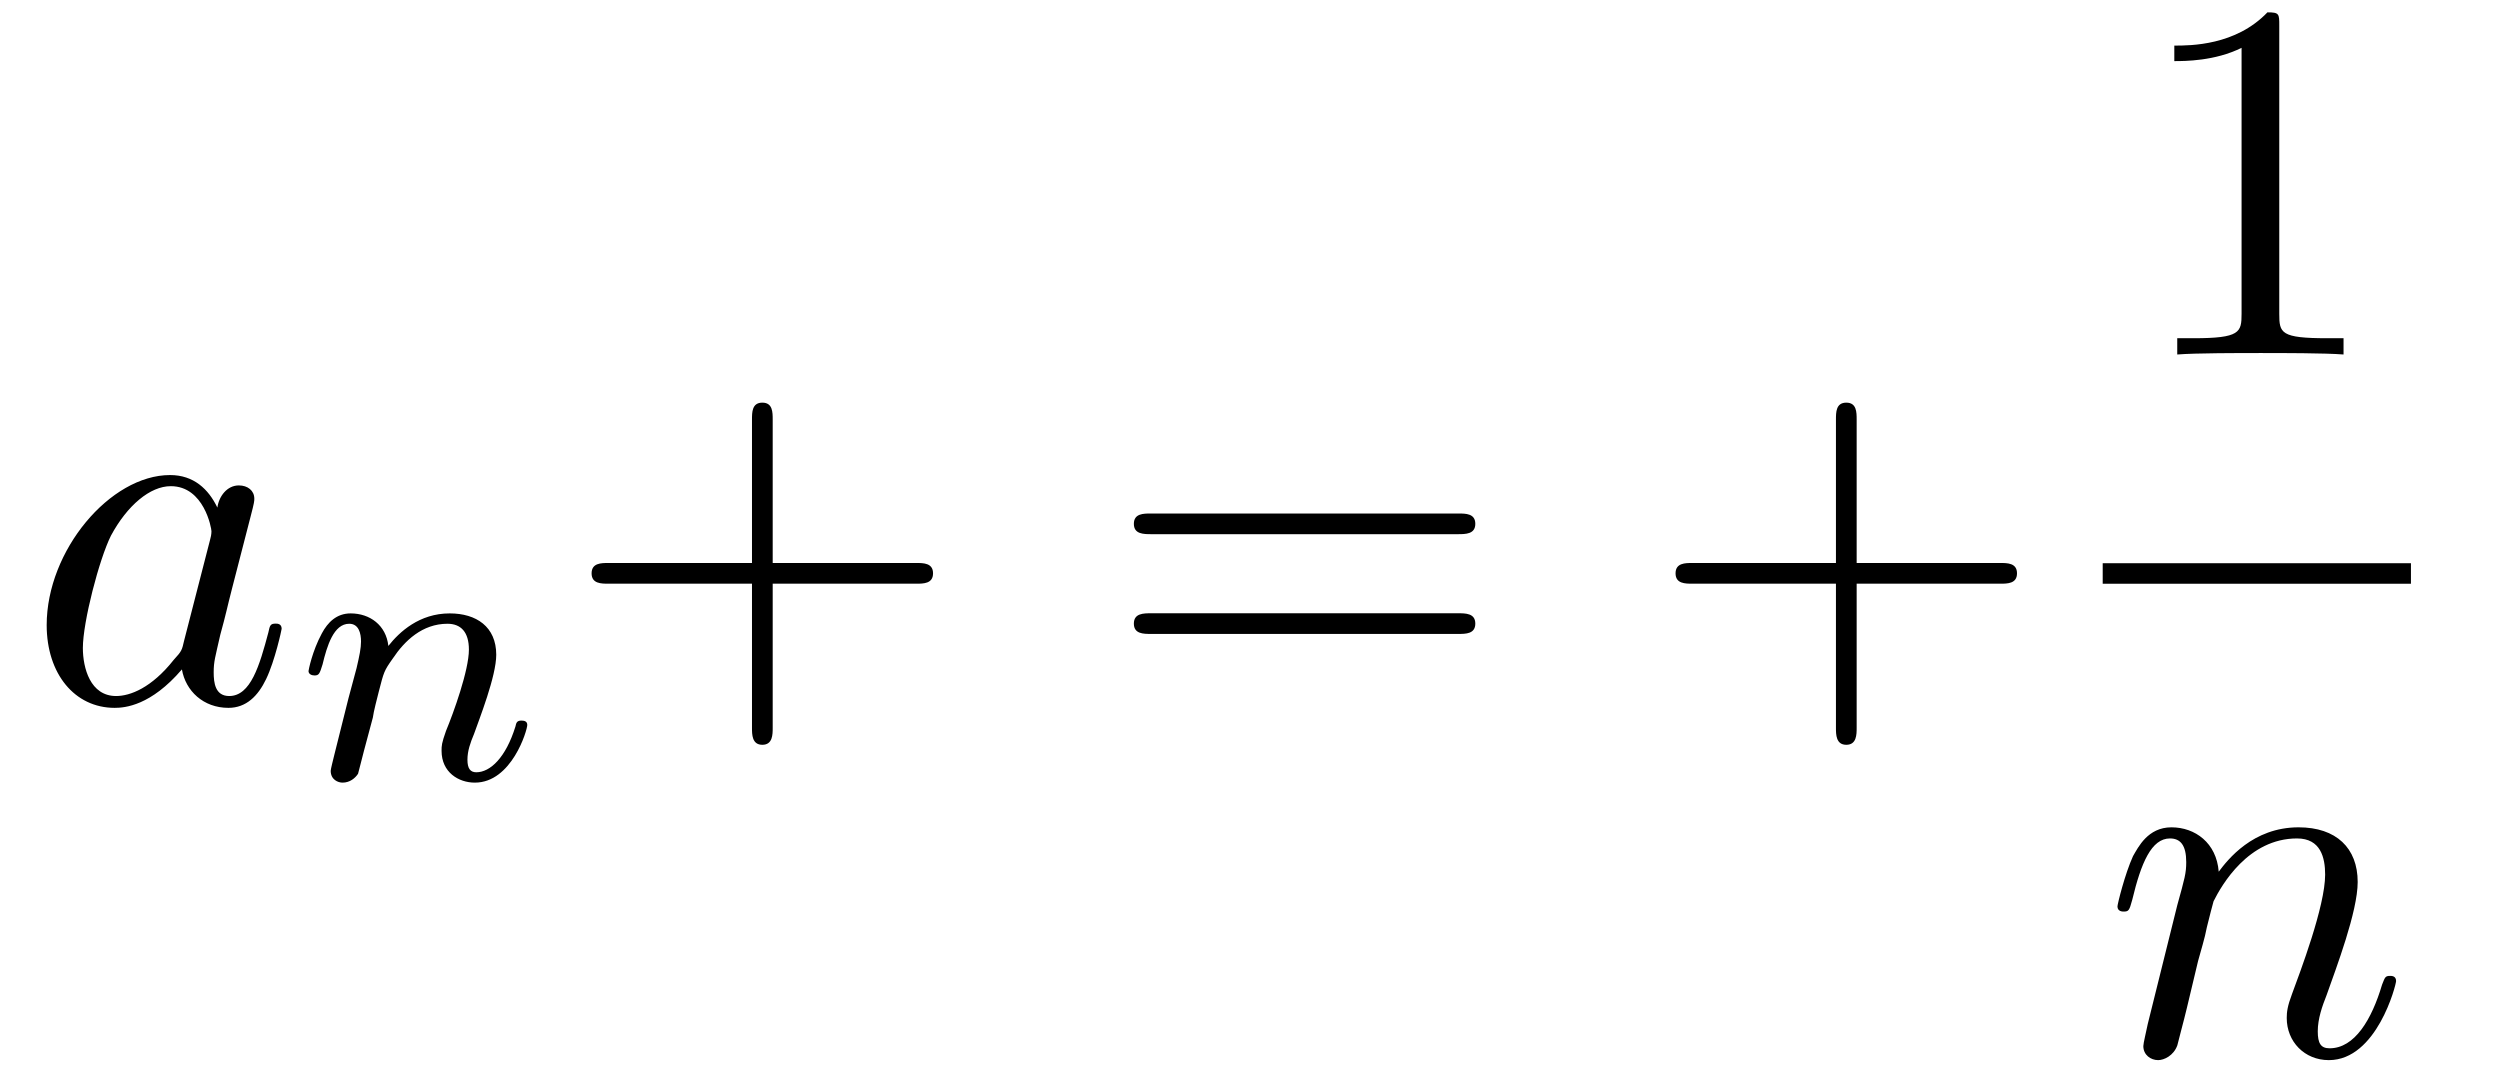
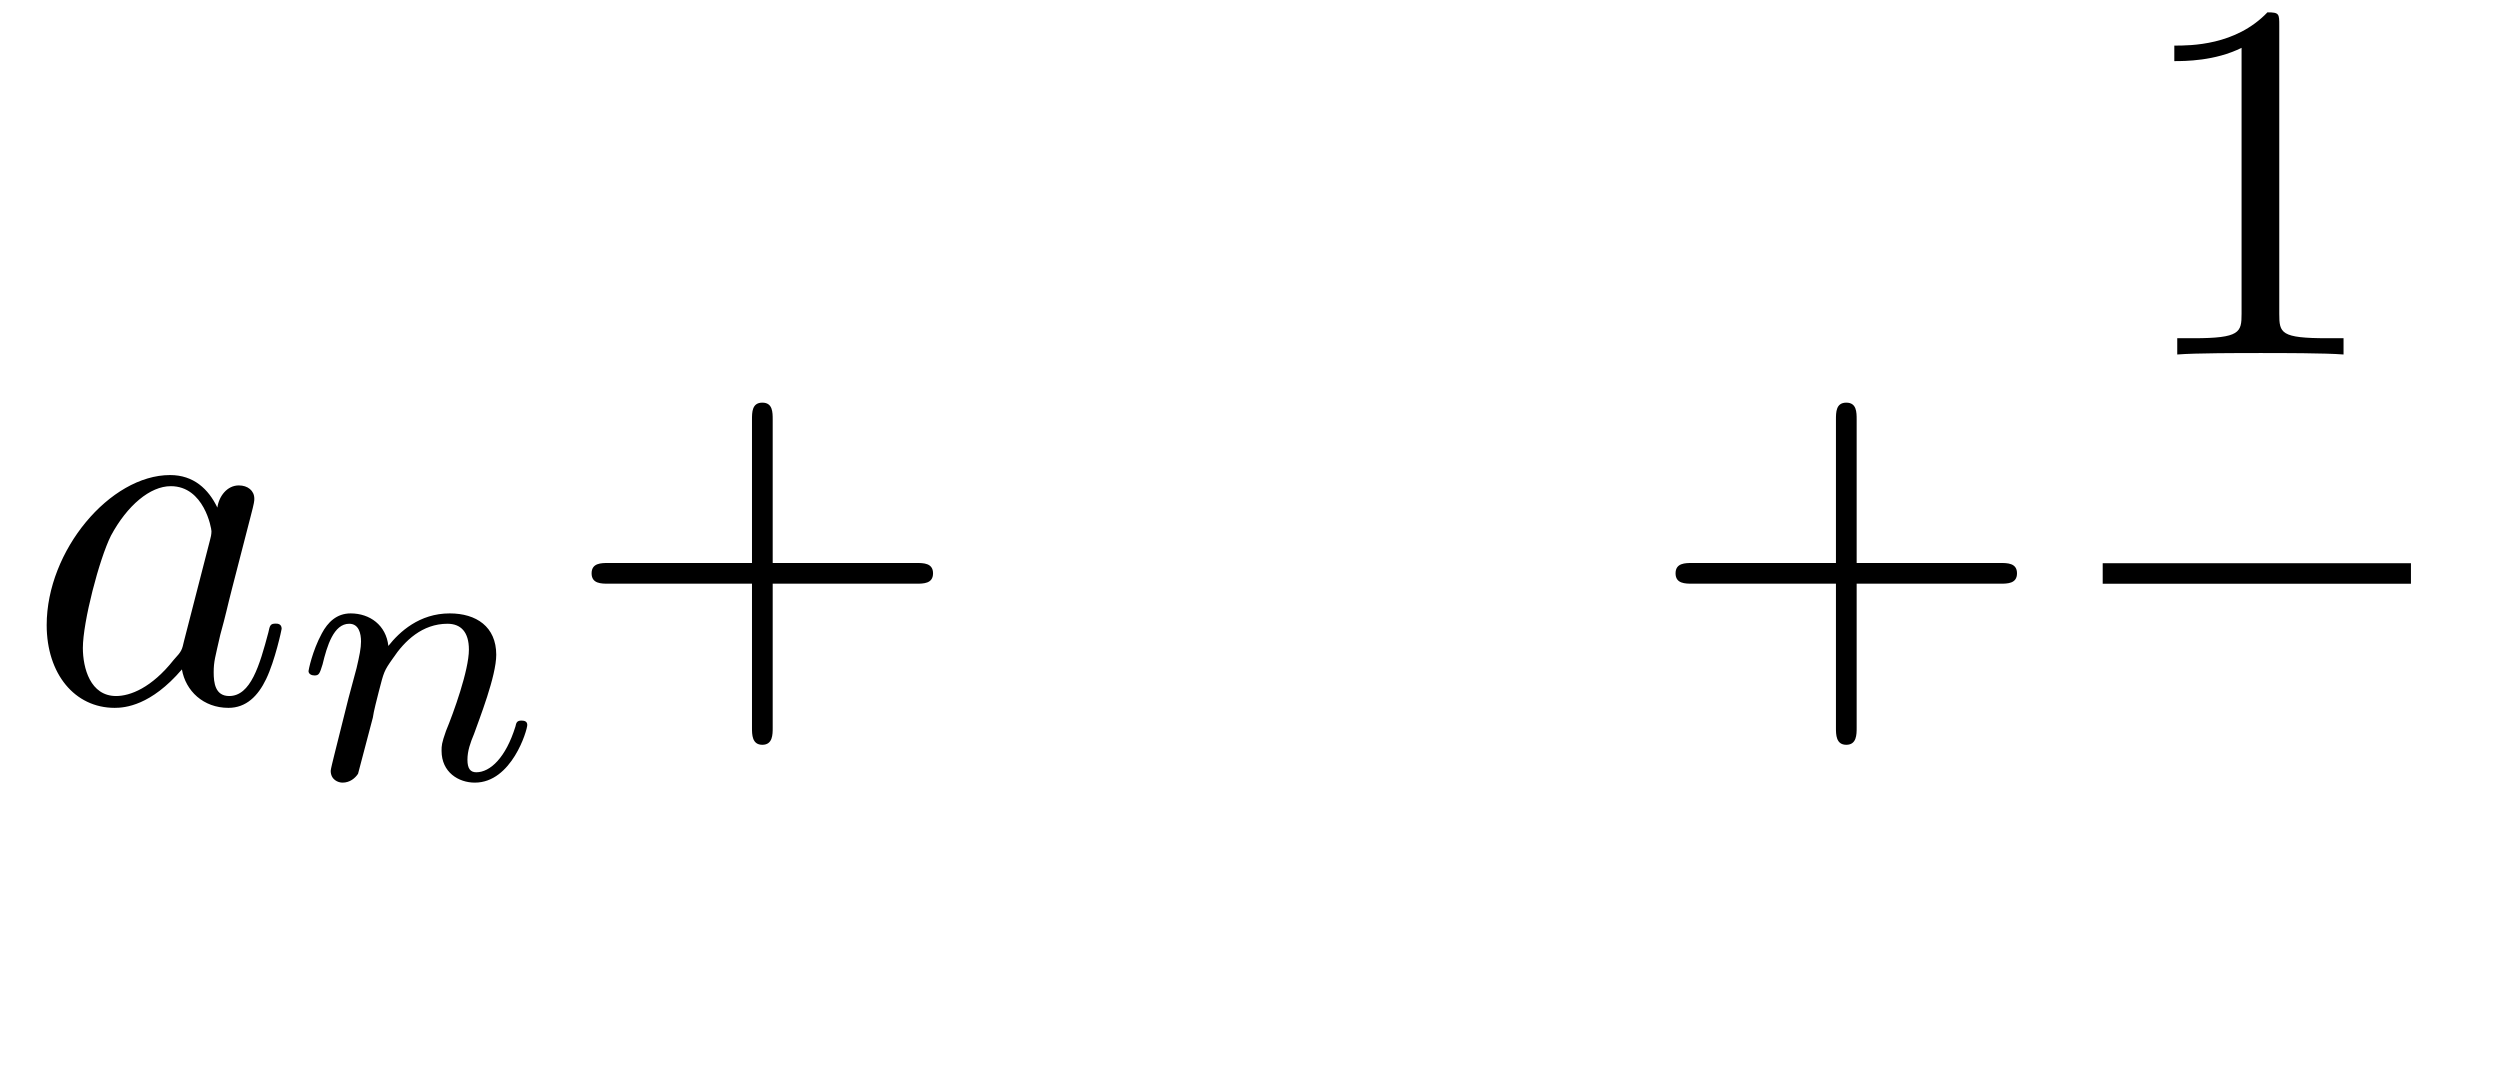
<svg xmlns="http://www.w3.org/2000/svg" xmlns:xlink="http://www.w3.org/1999/xlink" width="52.857pt" height="22.893pt" viewBox="0 0 52.857 22.893" version="1.2">
  <defs>
    <g>
      <symbol overflow="visible" id="glyph0-0">
        <path style="stroke:none;" d="" />
      </symbol>
      <symbol overflow="visible" id="glyph0-1">
        <path style="stroke:none;" d="M 4.047 -4.109 C 3.859 -4.5 3.547 -4.797 3.047 -4.797 C 1.781 -4.797 0.438 -3.203 0.438 -1.625 C 0.438 -0.594 1.031 0.125 1.875 0.125 C 2.094 0.125 2.641 0.078 3.297 -0.688 C 3.375 -0.234 3.75 0.125 4.281 0.125 C 4.656 0.125 4.906 -0.125 5.078 -0.484 C 5.266 -0.875 5.406 -1.531 5.406 -1.547 C 5.406 -1.656 5.312 -1.656 5.281 -1.656 C 5.172 -1.656 5.156 -1.625 5.125 -1.469 C 4.938 -0.766 4.75 -0.125 4.297 -0.125 C 4 -0.125 3.969 -0.406 3.969 -0.625 C 3.969 -0.859 4 -0.938 4.109 -1.422 C 4.234 -1.875 4.25 -1.984 4.359 -2.406 L 4.75 -3.922 C 4.828 -4.219 4.828 -4.25 4.828 -4.297 C 4.828 -4.469 4.688 -4.578 4.5 -4.578 C 4.25 -4.578 4.078 -4.344 4.047 -4.109 Z M 3.344 -1.297 C 3.297 -1.094 3.297 -1.078 3.125 -0.891 C 2.656 -0.297 2.203 -0.125 1.906 -0.125 C 1.359 -0.125 1.203 -0.719 1.203 -1.141 C 1.203 -1.688 1.547 -3.016 1.797 -3.516 C 2.141 -4.156 2.625 -4.562 3.062 -4.562 C 3.766 -4.562 3.922 -3.672 3.922 -3.609 C 3.922 -3.547 3.906 -3.469 3.891 -3.422 Z M 3.344 -1.297 " />
      </symbol>
      <symbol overflow="visible" id="glyph0-2">
        <path style="stroke:none;" d="M 0.953 -0.641 C 0.922 -0.484 0.859 -0.234 0.859 -0.172 C 0.859 0.016 1.016 0.125 1.172 0.125 C 1.297 0.125 1.5 0.031 1.578 -0.188 C 1.578 -0.203 1.719 -0.719 1.781 -0.984 L 2.016 -1.969 C 2.078 -2.203 2.156 -2.438 2.203 -2.688 C 2.25 -2.875 2.328 -3.188 2.344 -3.234 C 2.516 -3.578 3.078 -4.562 4.109 -4.562 C 4.609 -4.562 4.703 -4.156 4.703 -3.797 C 4.703 -3.125 4.172 -1.734 4 -1.266 C 3.906 -1.016 3.891 -0.891 3.891 -0.766 C 3.891 -0.266 4.266 0.125 4.781 0.125 C 5.797 0.125 6.203 -1.469 6.203 -1.547 C 6.203 -1.656 6.109 -1.656 6.078 -1.656 C 5.969 -1.656 5.969 -1.625 5.906 -1.469 C 5.688 -0.734 5.328 -0.125 4.797 -0.125 C 4.609 -0.125 4.547 -0.234 4.547 -0.484 C 4.547 -0.75 4.641 -1.016 4.734 -1.25 C 4.938 -1.828 5.391 -3.016 5.391 -3.641 C 5.391 -4.359 4.938 -4.797 4.141 -4.797 C 3.172 -4.797 2.641 -4.109 2.453 -3.859 C 2.406 -4.469 1.953 -4.797 1.453 -4.797 C 0.953 -4.797 0.75 -4.375 0.641 -4.188 C 0.469 -3.812 0.312 -3.172 0.312 -3.125 C 0.312 -3.016 0.422 -3.016 0.438 -3.016 C 0.547 -3.016 0.562 -3.031 0.625 -3.266 C 0.812 -4.047 1.031 -4.562 1.422 -4.562 C 1.641 -4.562 1.766 -4.422 1.766 -4.062 C 1.766 -3.828 1.734 -3.719 1.578 -3.156 Z M 0.953 -0.641 " />
      </symbol>
      <symbol overflow="visible" id="glyph1-0">
        <path style="stroke:none;" d="" />
      </symbol>
      <symbol overflow="visible" id="glyph1-1">
-         <path style="stroke:none;" d="M 1.594 -1.297 C 1.609 -1.422 1.688 -1.719 1.719 -1.844 C 1.828 -2.266 1.828 -2.281 2.016 -2.547 C 2.266 -2.922 2.641 -3.281 3.172 -3.281 C 3.453 -3.281 3.625 -3.109 3.625 -2.734 C 3.625 -2.297 3.297 -1.391 3.141 -1.016 C 3.047 -0.75 3.047 -0.703 3.047 -0.594 C 3.047 -0.141 3.406 0.078 3.75 0.078 C 4.531 0.078 4.859 -1.031 4.859 -1.141 C 4.859 -1.219 4.797 -1.234 4.734 -1.234 C 4.641 -1.234 4.625 -1.188 4.609 -1.109 C 4.406 -0.453 4.078 -0.141 3.781 -0.141 C 3.656 -0.141 3.594 -0.219 3.594 -0.406 C 3.594 -0.594 3.656 -0.766 3.734 -0.953 C 3.844 -1.266 4.203 -2.172 4.203 -2.625 C 4.203 -3.219 3.781 -3.5 3.219 -3.5 C 2.578 -3.5 2.156 -3.109 1.922 -2.812 C 1.875 -3.25 1.531 -3.5 1.125 -3.5 C 0.828 -3.5 0.641 -3.312 0.516 -3.078 C 0.312 -2.703 0.234 -2.297 0.234 -2.281 C 0.234 -2.219 0.297 -2.188 0.359 -2.188 C 0.453 -2.188 0.469 -2.219 0.531 -2.422 C 0.625 -2.812 0.766 -3.281 1.094 -3.281 C 1.297 -3.281 1.344 -3.078 1.344 -2.906 C 1.344 -2.766 1.312 -2.609 1.25 -2.344 C 1.234 -2.281 1.109 -1.812 1.078 -1.703 L 0.781 -0.516 C 0.75 -0.391 0.703 -0.203 0.703 -0.172 C 0.703 0.016 0.859 0.078 0.953 0.078 C 1.109 0.078 1.219 -0.016 1.281 -0.109 C 1.297 -0.156 1.359 -0.422 1.406 -0.594 Z M 1.594 -1.297 " />
+         <path style="stroke:none;" d="M 1.594 -1.297 C 1.609 -1.422 1.688 -1.719 1.719 -1.844 C 1.828 -2.266 1.828 -2.281 2.016 -2.547 C 2.266 -2.922 2.641 -3.281 3.172 -3.281 C 3.453 -3.281 3.625 -3.109 3.625 -2.734 C 3.625 -2.297 3.297 -1.391 3.141 -1.016 C 3.047 -0.75 3.047 -0.703 3.047 -0.594 C 3.047 -0.141 3.406 0.078 3.75 0.078 C 4.531 0.078 4.859 -1.031 4.859 -1.141 C 4.859 -1.219 4.797 -1.234 4.734 -1.234 C 4.641 -1.234 4.625 -1.188 4.609 -1.109 C 4.406 -0.453 4.078 -0.141 3.781 -0.141 C 3.656 -0.141 3.594 -0.219 3.594 -0.406 C 3.594 -0.594 3.656 -0.766 3.734 -0.953 C 3.844 -1.266 4.203 -2.172 4.203 -2.625 C 4.203 -3.219 3.781 -3.5 3.219 -3.5 C 2.578 -3.5 2.156 -3.109 1.922 -2.812 C 1.875 -3.25 1.531 -3.5 1.125 -3.5 C 0.828 -3.5 0.641 -3.312 0.516 -3.078 C 0.312 -2.703 0.234 -2.297 0.234 -2.281 C 0.234 -2.219 0.297 -2.188 0.359 -2.188 C 0.453 -2.188 0.469 -2.219 0.531 -2.422 C 0.625 -2.812 0.766 -3.281 1.094 -3.281 C 1.297 -3.281 1.344 -3.078 1.344 -2.906 C 1.344 -2.766 1.312 -2.609 1.25 -2.344 C 1.234 -2.281 1.109 -1.812 1.078 -1.703 L 0.781 -0.516 C 0.75 -0.391 0.703 -0.203 0.703 -0.172 C 0.703 0.016 0.859 0.078 0.953 0.078 C 1.109 0.078 1.219 -0.016 1.281 -0.109 Z M 1.594 -1.297 " />
      </symbol>
      <symbol overflow="visible" id="glyph2-0">
        <path style="stroke:none;" d="" />
      </symbol>
      <symbol overflow="visible" id="glyph2-1">
        <path style="stroke:none;" d="M 4.438 -2.5 L 7.469 -2.5 C 7.625 -2.5 7.828 -2.5 7.828 -2.719 C 7.828 -2.938 7.625 -2.938 7.469 -2.938 L 4.438 -2.938 L 4.438 -5.969 C 4.438 -6.125 4.438 -6.328 4.219 -6.328 C 4 -6.328 4 -6.125 4 -5.969 L 4 -2.938 L 0.969 -2.938 C 0.812 -2.938 0.609 -2.938 0.609 -2.719 C 0.609 -2.5 0.812 -2.5 0.969 -2.5 L 4 -2.5 L 4 0.547 C 4 0.688 4 0.906 4.219 0.906 C 4.438 0.906 4.438 0.688 4.438 0.547 Z M 4.438 -2.5 " />
      </symbol>
      <symbol overflow="visible" id="glyph2-2">
-         <path style="stroke:none;" d="M 7.453 -3.547 C 7.625 -3.547 7.828 -3.547 7.828 -3.766 C 7.828 -3.984 7.625 -3.984 7.469 -3.984 L 0.969 -3.984 C 0.812 -3.984 0.609 -3.984 0.609 -3.766 C 0.609 -3.547 0.812 -3.547 0.984 -3.547 Z M 7.469 -1.438 C 7.625 -1.438 7.828 -1.438 7.828 -1.656 C 7.828 -1.875 7.625 -1.875 7.453 -1.875 L 0.984 -1.875 C 0.812 -1.875 0.609 -1.875 0.609 -1.656 C 0.609 -1.438 0.812 -1.438 0.969 -1.438 Z M 7.469 -1.438 " />
-       </symbol>
+         </symbol>
      <symbol overflow="visible" id="glyph2-3">
        <path style="stroke:none;" d="M 3.188 -6.953 C 3.188 -7.203 3.188 -7.234 2.938 -7.234 C 2.266 -6.531 1.312 -6.531 0.969 -6.531 L 0.969 -6.203 C 1.188 -6.203 1.828 -6.203 2.391 -6.484 L 2.391 -0.859 C 2.391 -0.469 2.359 -0.344 1.375 -0.344 L 1.031 -0.344 L 1.031 0 C 1.406 -0.031 2.359 -0.031 2.797 -0.031 C 3.219 -0.031 4.172 -0.031 4.547 0 L 4.547 -0.344 L 4.203 -0.344 C 3.219 -0.344 3.188 -0.453 3.188 -0.859 Z M 3.188 -6.953 " />
      </symbol>
    </g>
    <clipPath id="clip1">
      <path d="M 0.051 10 L 6 10 L 6 15 L 0.051 15 Z M 0.051 10 " />
    </clipPath>
    <clipPath id="clip2">
-       <path d="M 44 17 L 51 17 L 51 22.785 L 44 22.785 Z M 44 17 " />
-     </clipPath>
+       </clipPath>
  </defs>
  <g id="surface1">
    <g clip-path="url(#clip1)" clip-rule="nonzero">
      <g style="fill:rgb(0%,0%,0%);fill-opacity:1;">
        <use xlink:href="#glyph0-1" x="0.549" y="14.841" />
      </g>
    </g>
    <g style="fill:rgb(0%,0%,0%);fill-opacity:1;">
      <use xlink:href="#glyph1-1" x="6.289" y="16.469" />
    </g>
    <g style="fill:rgb(0%,0%,0%);fill-opacity:1;">
      <use xlink:href="#glyph2-1" x="11.899" y="14.841" />
    </g>
    <g style="fill:rgb(0%,0%,0%);fill-opacity:1;">
      <use xlink:href="#glyph2-2" x="23.364" y="14.841" />
    </g>
    <g style="fill:rgb(0%,0%,0%);fill-opacity:1;">
      <use xlink:href="#glyph2-1" x="34.817" y="14.841" />
    </g>
    <g style="fill:rgb(0%,0%,0%);fill-opacity:1;">
      <use xlink:href="#glyph2-3" x="45.002" y="7.495" />
    </g>
    <path style="fill:none;stroke-width:0.436;stroke-linecap:butt;stroke-linejoin:miter;stroke:rgb(0%,0%,0%);stroke-opacity:1;stroke-miterlimit:10;" d="M -0 0.001 L 6.55 0.001 " transform="matrix(0.995,0,0,-0.995,44.457,12.126)" />
    <g clip-path="url(#clip2)" clip-rule="nonzero">
      <g style="fill:rgb(0%,0%,0%);fill-opacity:1;">
        <use xlink:href="#glyph0-2" x="44.457" y="22.289" />
      </g>
    </g>
  </g>
</svg>